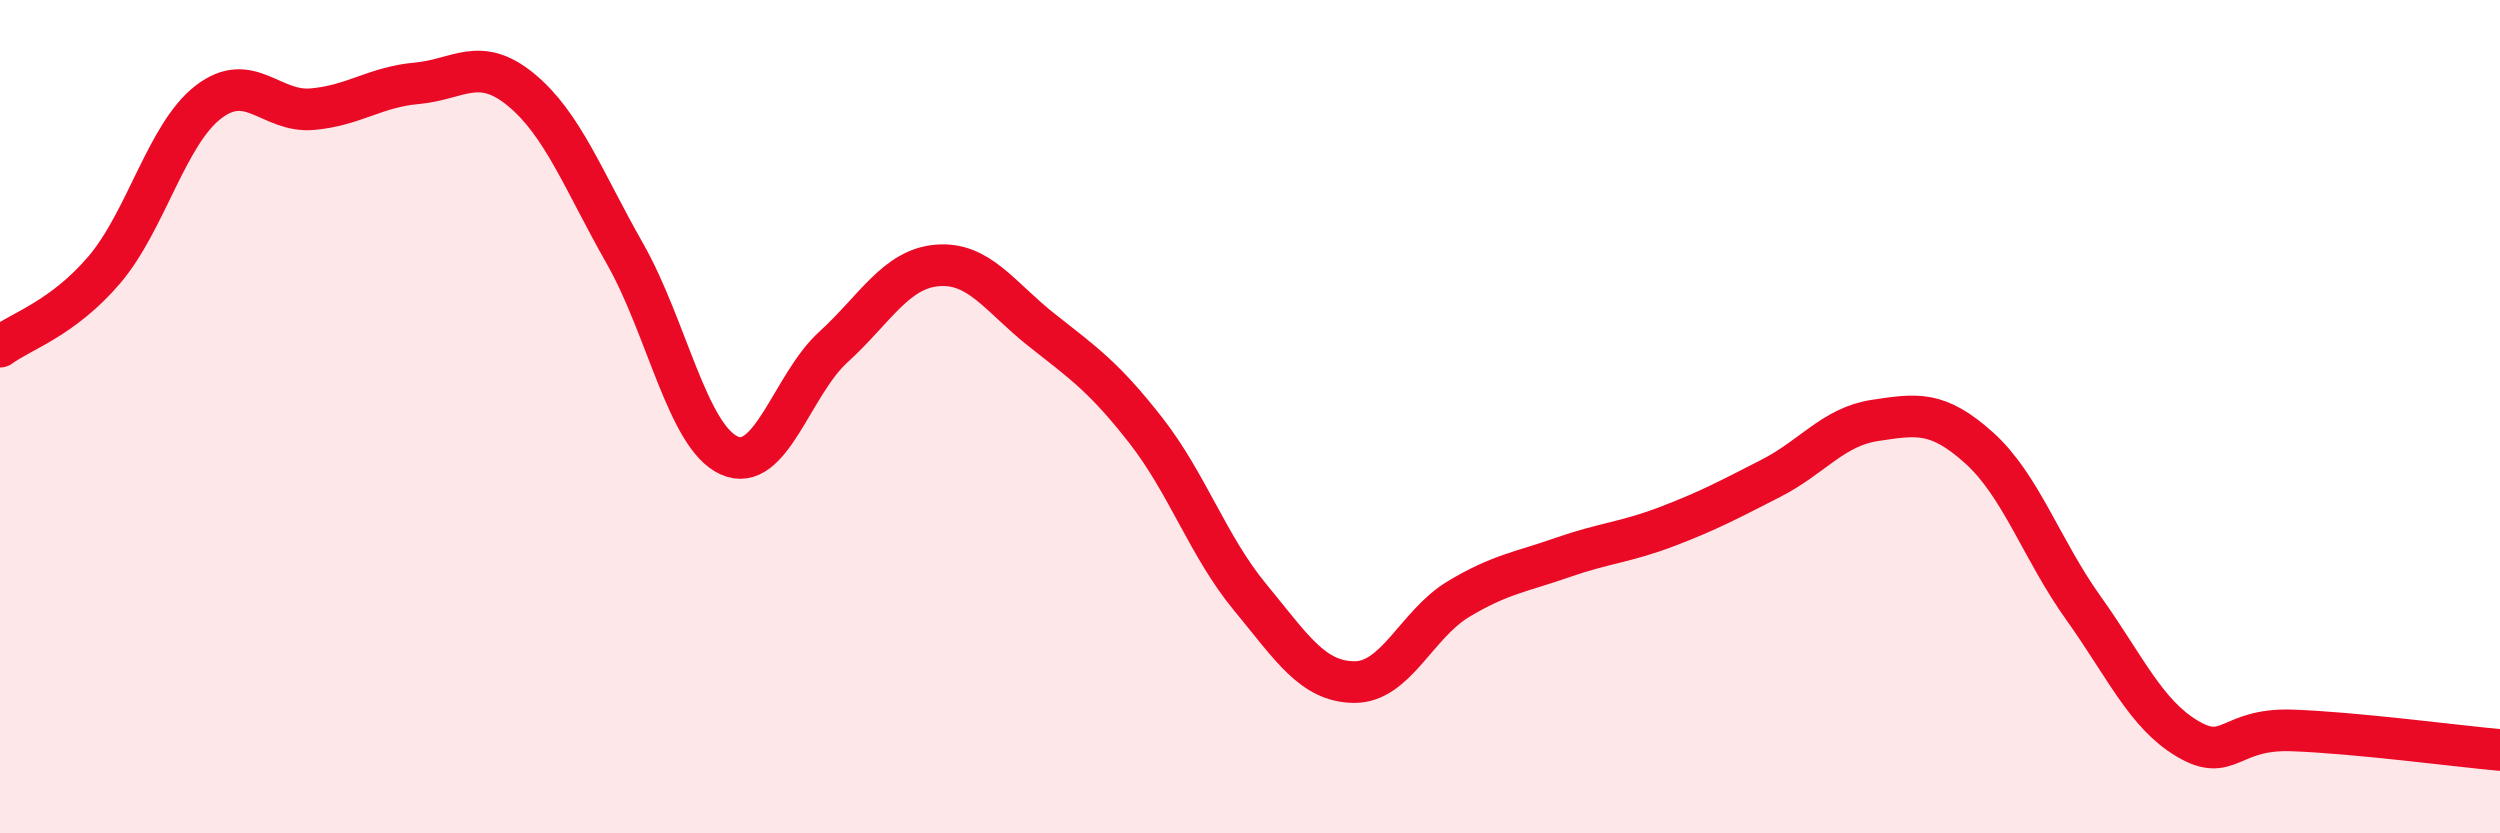
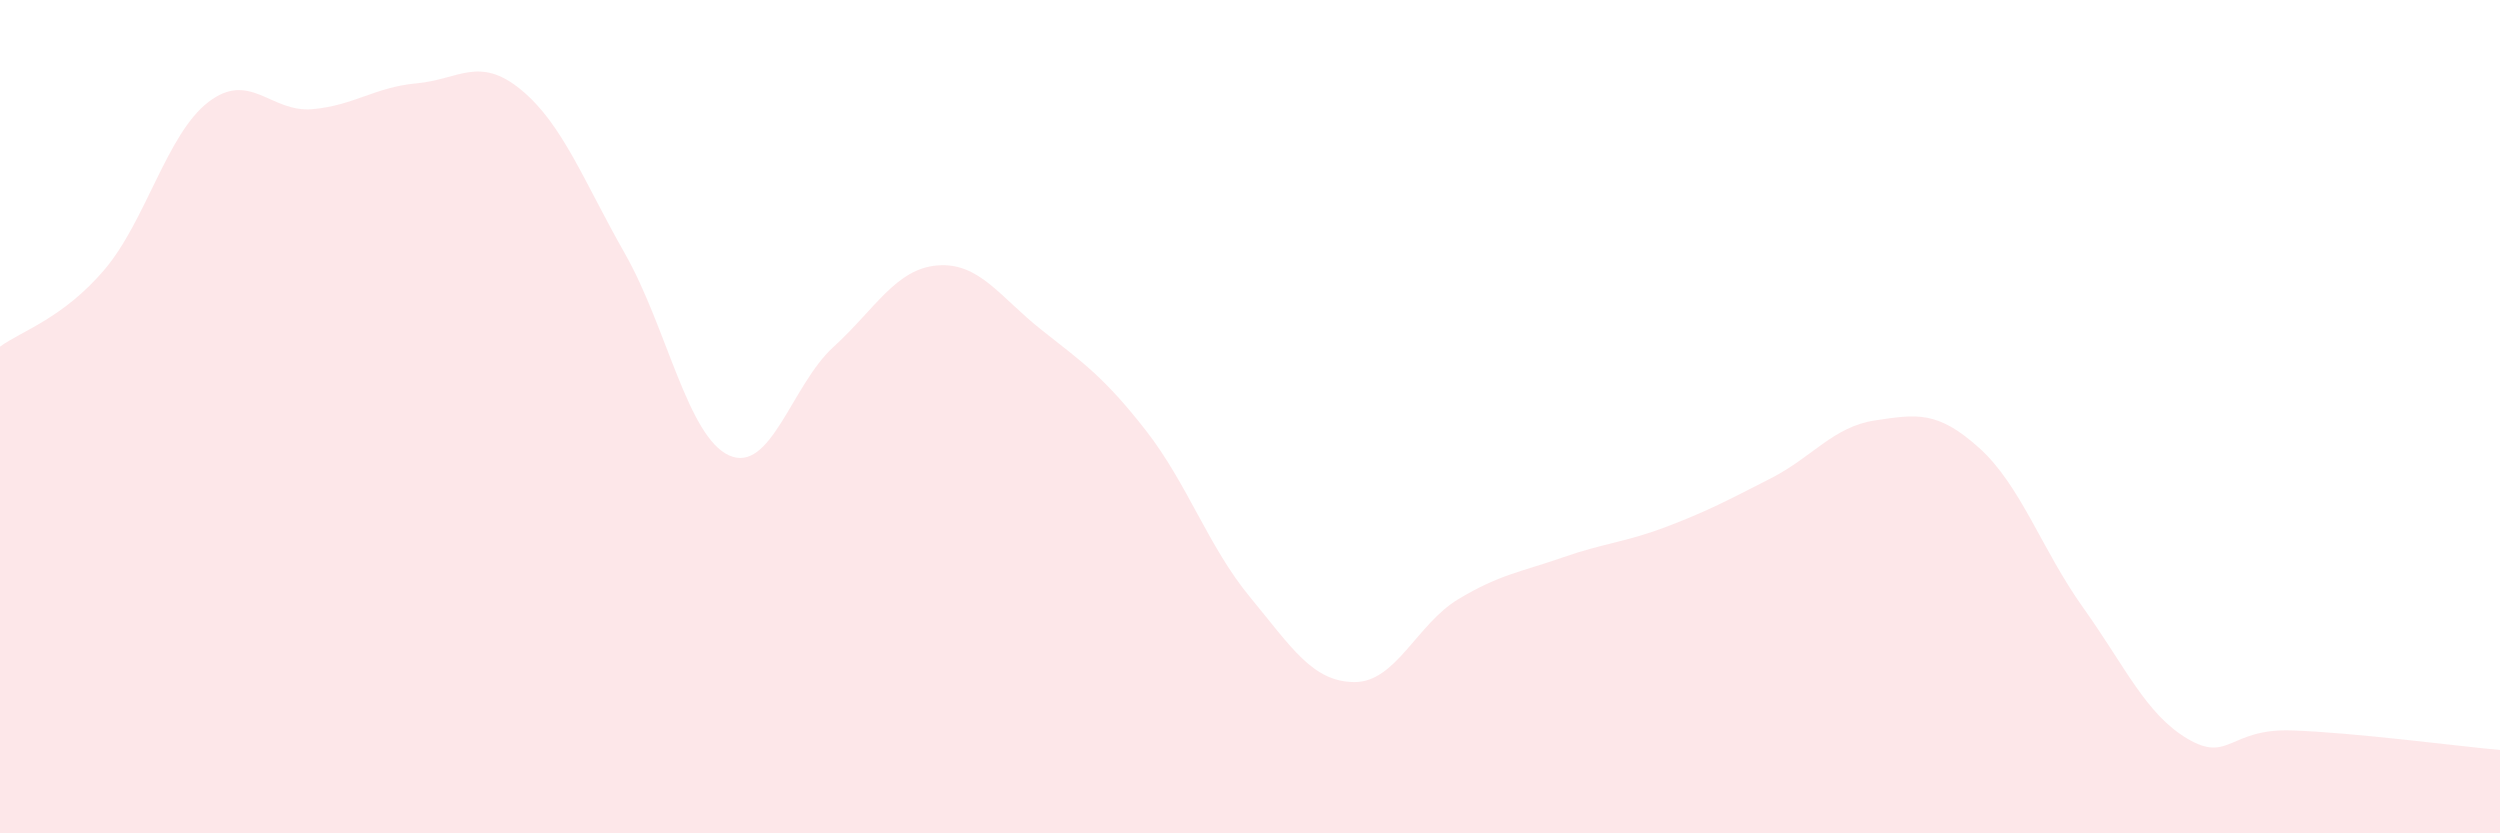
<svg xmlns="http://www.w3.org/2000/svg" width="60" height="20" viewBox="0 0 60 20">
  <path d="M 0,8.32 C 0.5,7.95 1.5,7.65 2.5,6.48 C 3.5,5.31 4,3.22 5,2.45 C 6,1.68 6.5,2.71 7.5,2.62 C 8.5,2.53 9,2.09 10,2 C 11,1.91 11.5,1.33 12.5,2.15 C 13.5,2.97 14,4.33 15,6.09 C 16,7.85 16.5,10.48 17.5,10.93 C 18.5,11.38 19,9.24 20,8.33 C 21,7.42 21.5,6.45 22.5,6.37 C 23.5,6.29 24,7.13 25,7.92 C 26,8.71 26.5,9.05 27.5,10.33 C 28.5,11.61 29,13.12 30,14.33 C 31,15.54 31.5,16.36 32.5,16.37 C 33.5,16.38 34,14.98 35,14.38 C 36,13.78 36.5,13.73 37.5,13.38 C 38.5,13.03 39,13.02 40,12.64 C 41,12.26 41.5,11.99 42.5,11.48 C 43.5,10.97 44,10.24 45,10.09 C 46,9.94 46.5,9.85 47.5,10.75 C 48.5,11.65 49,13.19 50,14.59 C 51,15.99 51.5,17.14 52.5,17.73 C 53.5,18.32 53.5,17.48 55,17.53 C 56.5,17.58 59,17.91 60,18L60 20L0 20Z" fill="#EB0A25" opacity="0.1" stroke-linecap="round" stroke-linejoin="round" />
-   <path d="M 0,8.32 C 0.5,7.95 1.5,7.65 2.5,6.48 C 3.5,5.31 4,3.22 5,2.45 C 6,1.68 6.5,2.71 7.5,2.62 C 8.5,2.53 9,2.09 10,2 C 11,1.91 11.5,1.33 12.5,2.15 C 13.5,2.97 14,4.33 15,6.09 C 16,7.85 16.5,10.48 17.5,10.93 C 18.5,11.38 19,9.24 20,8.33 C 21,7.42 21.5,6.45 22.5,6.37 C 23.5,6.29 24,7.13 25,7.92 C 26,8.71 26.5,9.05 27.5,10.33 C 28.5,11.61 29,13.12 30,14.33 C 31,15.54 31.5,16.36 32.5,16.37 C 33.5,16.38 34,14.98 35,14.38 C 36,13.78 36.5,13.73 37.5,13.38 C 38.5,13.03 39,13.02 40,12.64 C 41,12.26 41.5,11.99 42.5,11.48 C 43.5,10.97 44,10.24 45,10.09 C 46,9.94 46.5,9.85 47.5,10.75 C 48.5,11.65 49,13.19 50,14.59 C 51,15.99 51.5,17.14 52.5,17.73 C 53.5,18.32 53.5,17.48 55,17.53 C 56.5,17.58 59,17.91 60,18" stroke="#EB0A25" stroke-width="1" fill="none" stroke-linecap="round" stroke-linejoin="round" />
</svg>